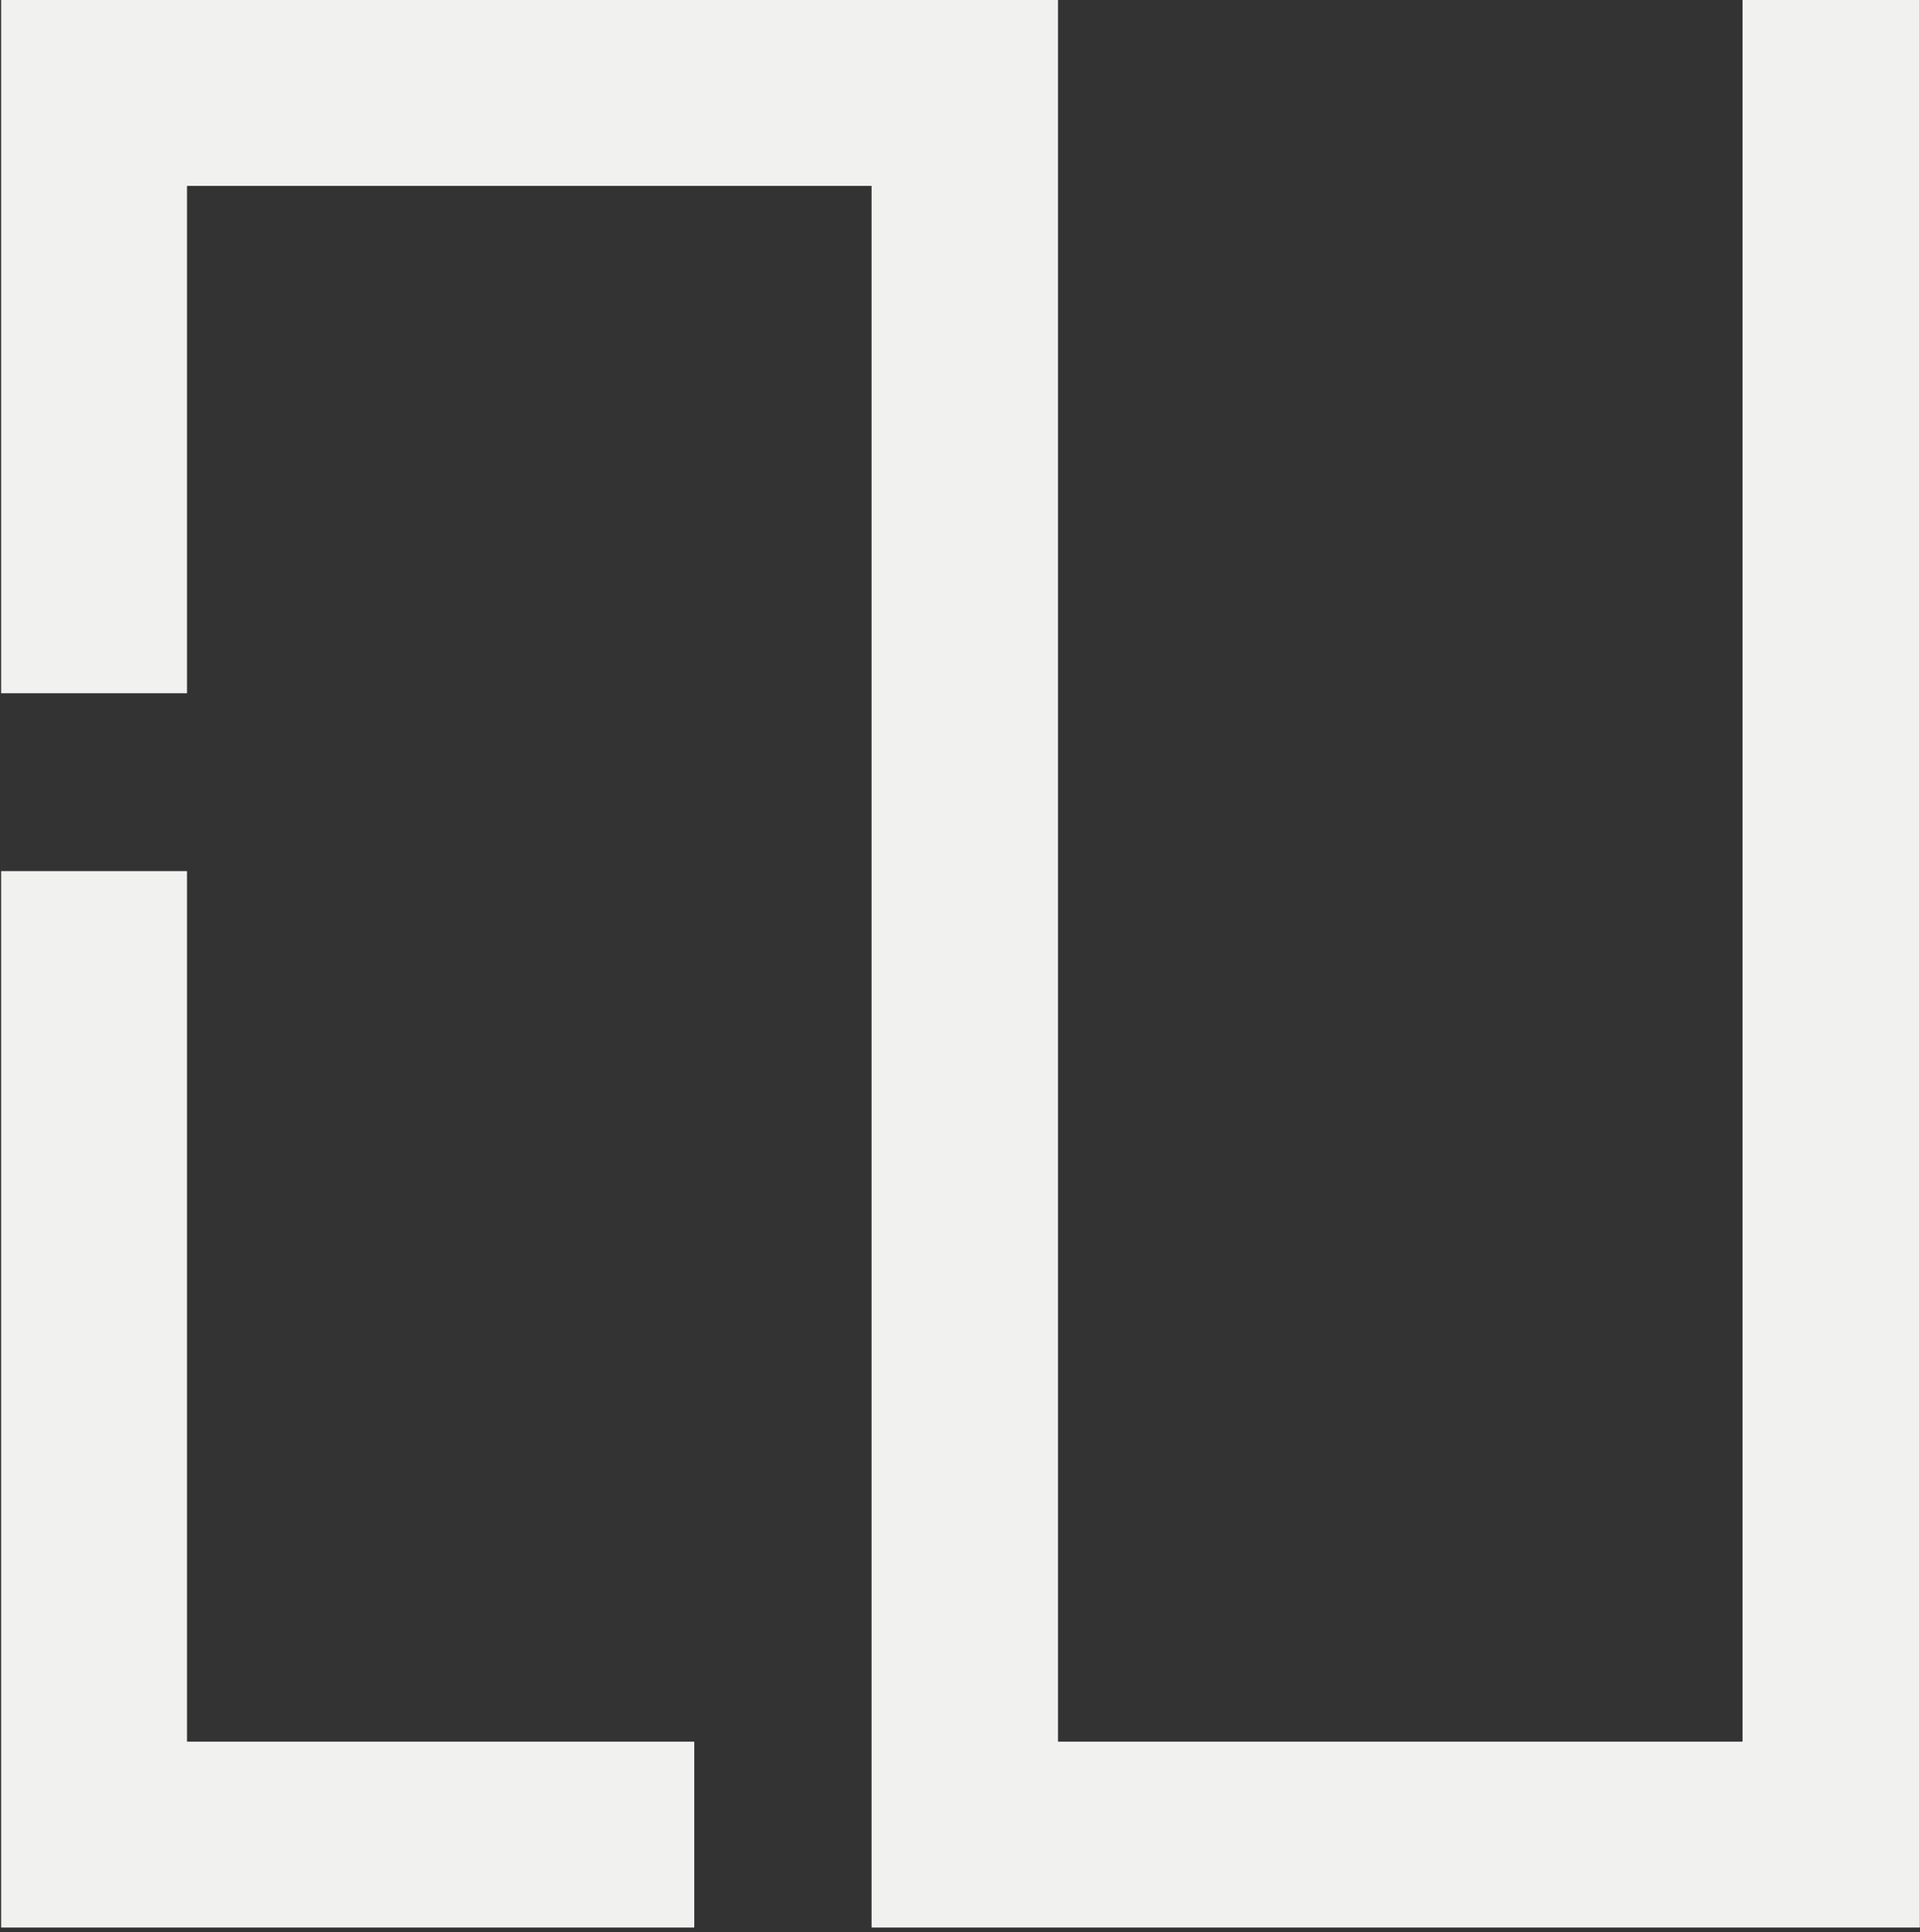
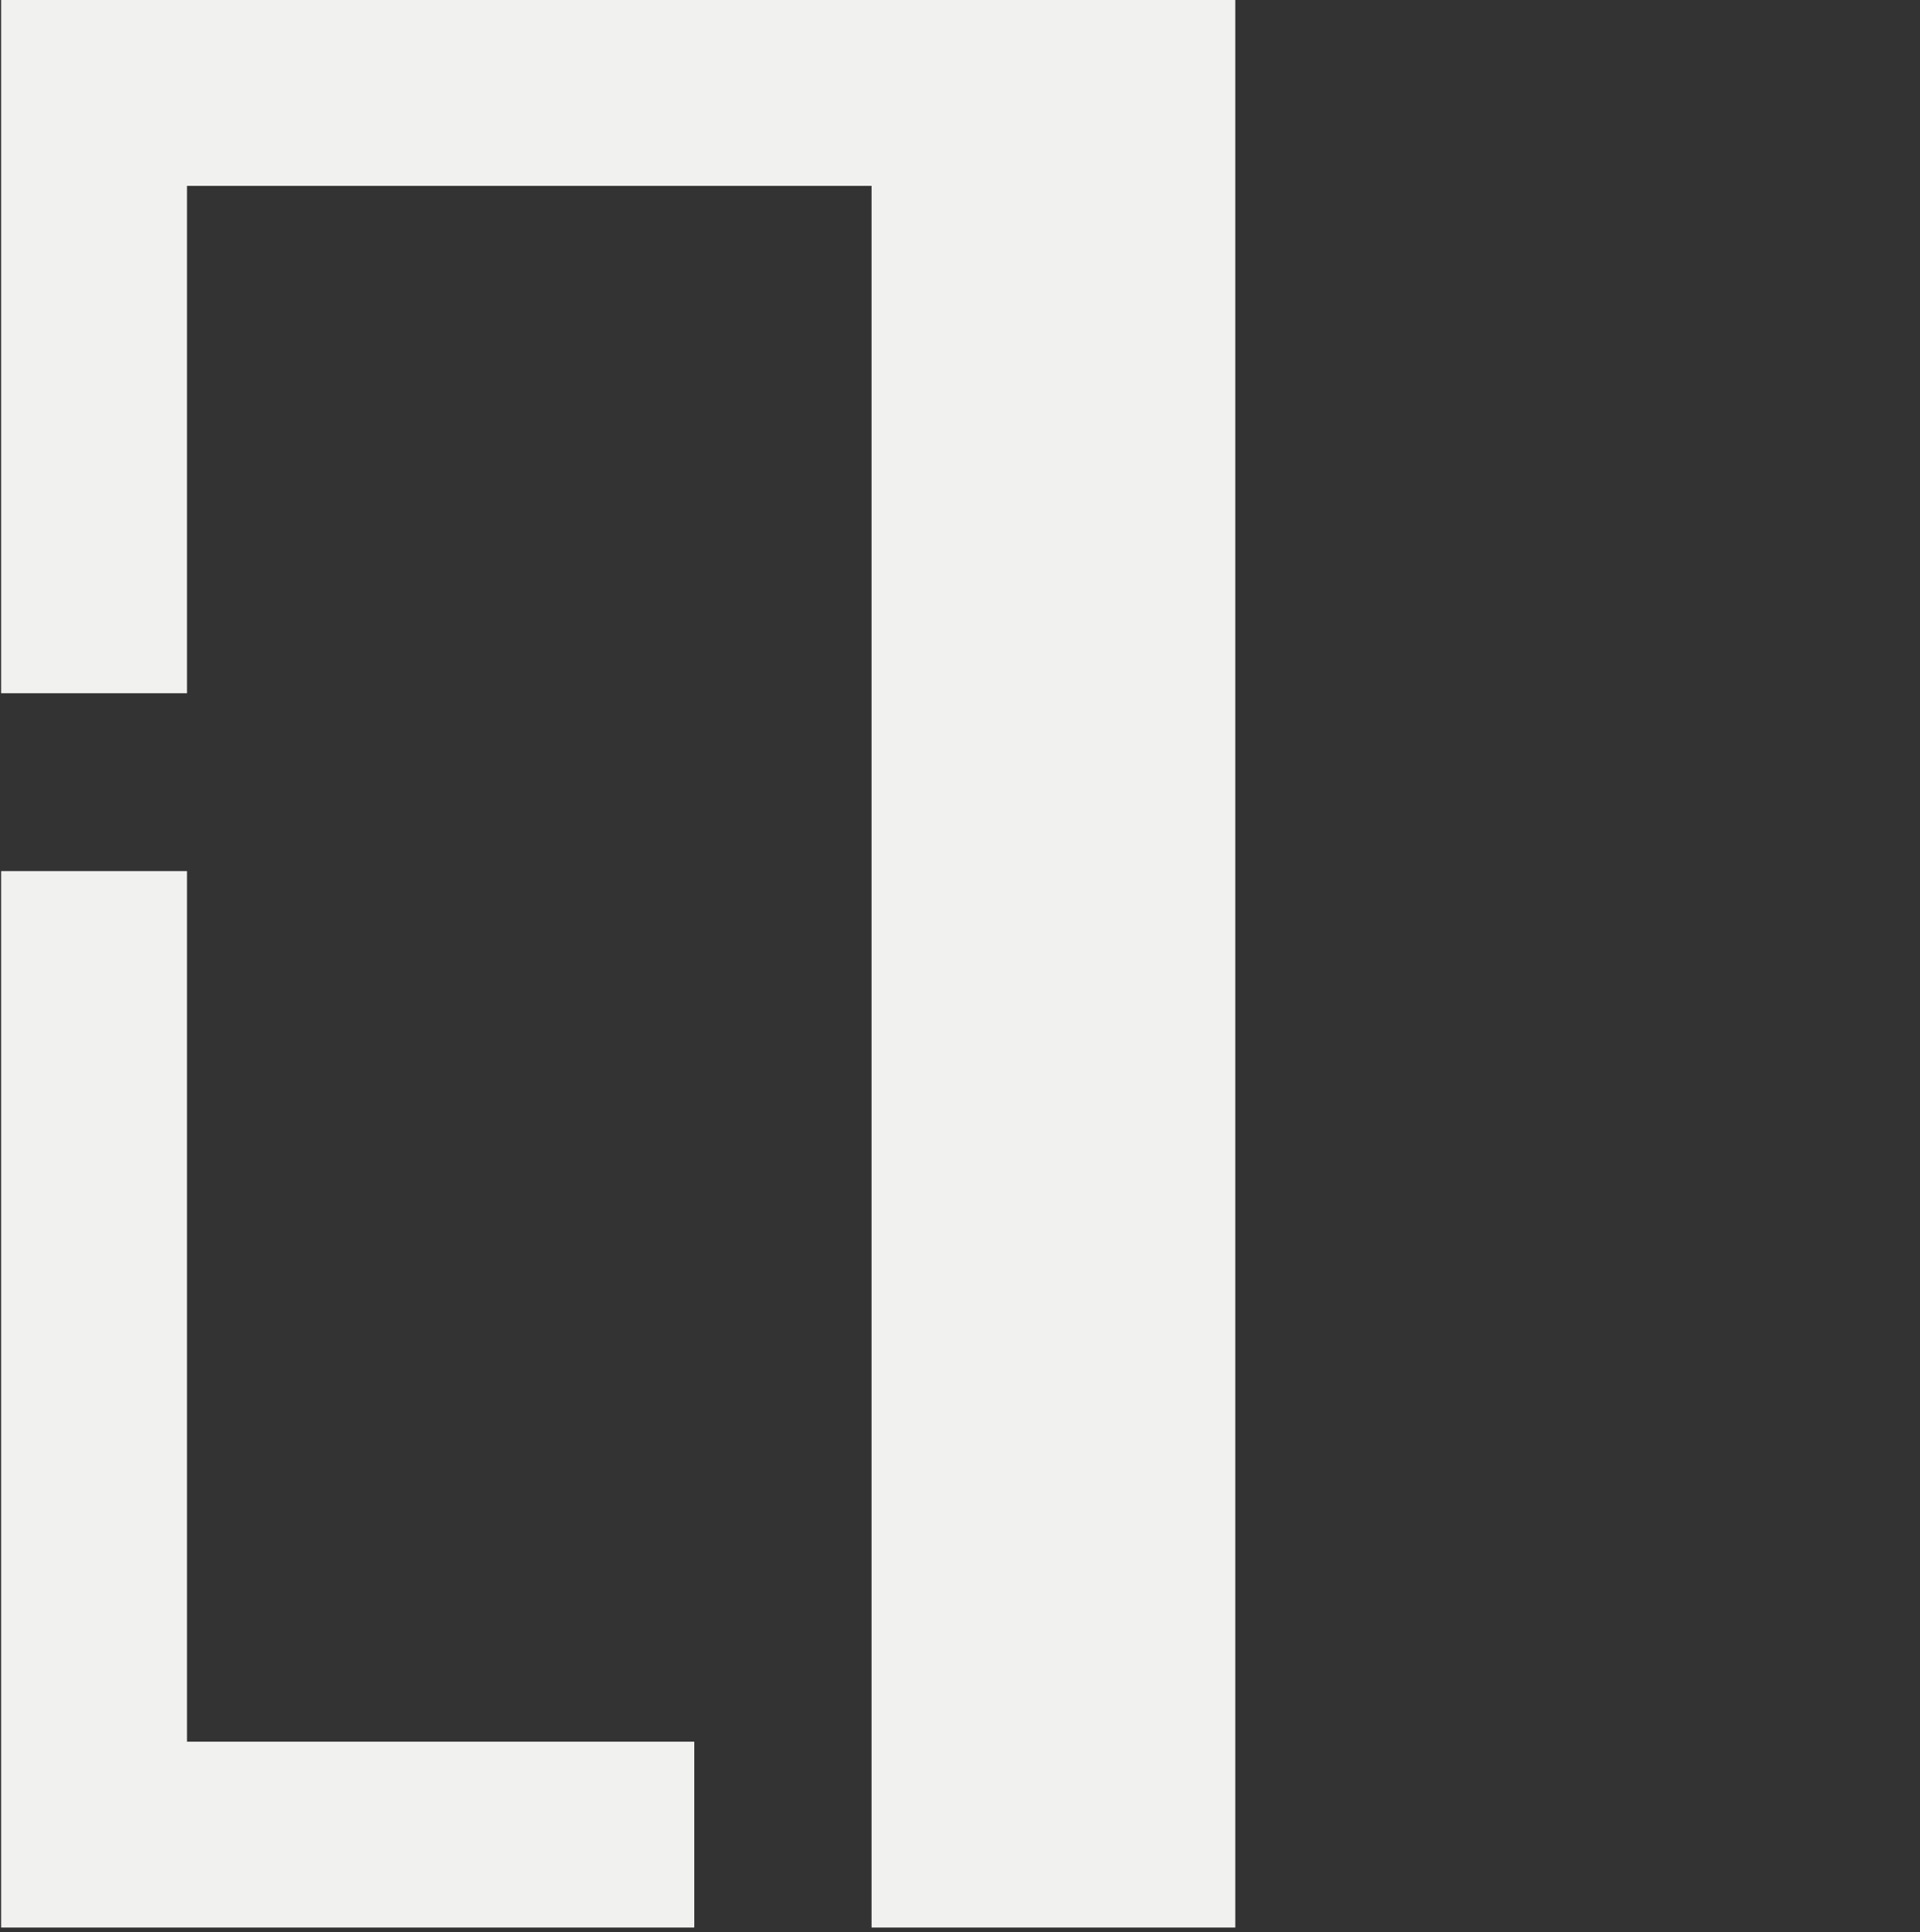
<svg xmlns="http://www.w3.org/2000/svg" width="312" height="314" fill="none">
  <rect width="100%" height="100%" fill="#333333" stroke="none" />
-   <path d="M30.388 112.667H.185V0h171.74v283.061h111.241V0h28.81v313.273H141.629V30.212H30.388v82.455zM.185 313.273H112.82v-30.212H30.388V141.577H.185v171.789-.093z" fill="#F1F1EF" />
+   <path d="M30.388 112.667H.185V0h171.74v283.061V0h28.81v313.273H141.629V30.212H30.388v82.455zM.185 313.273H112.82v-30.212H30.388V141.577H.185v171.789-.093z" fill="#F1F1EF" />
</svg>